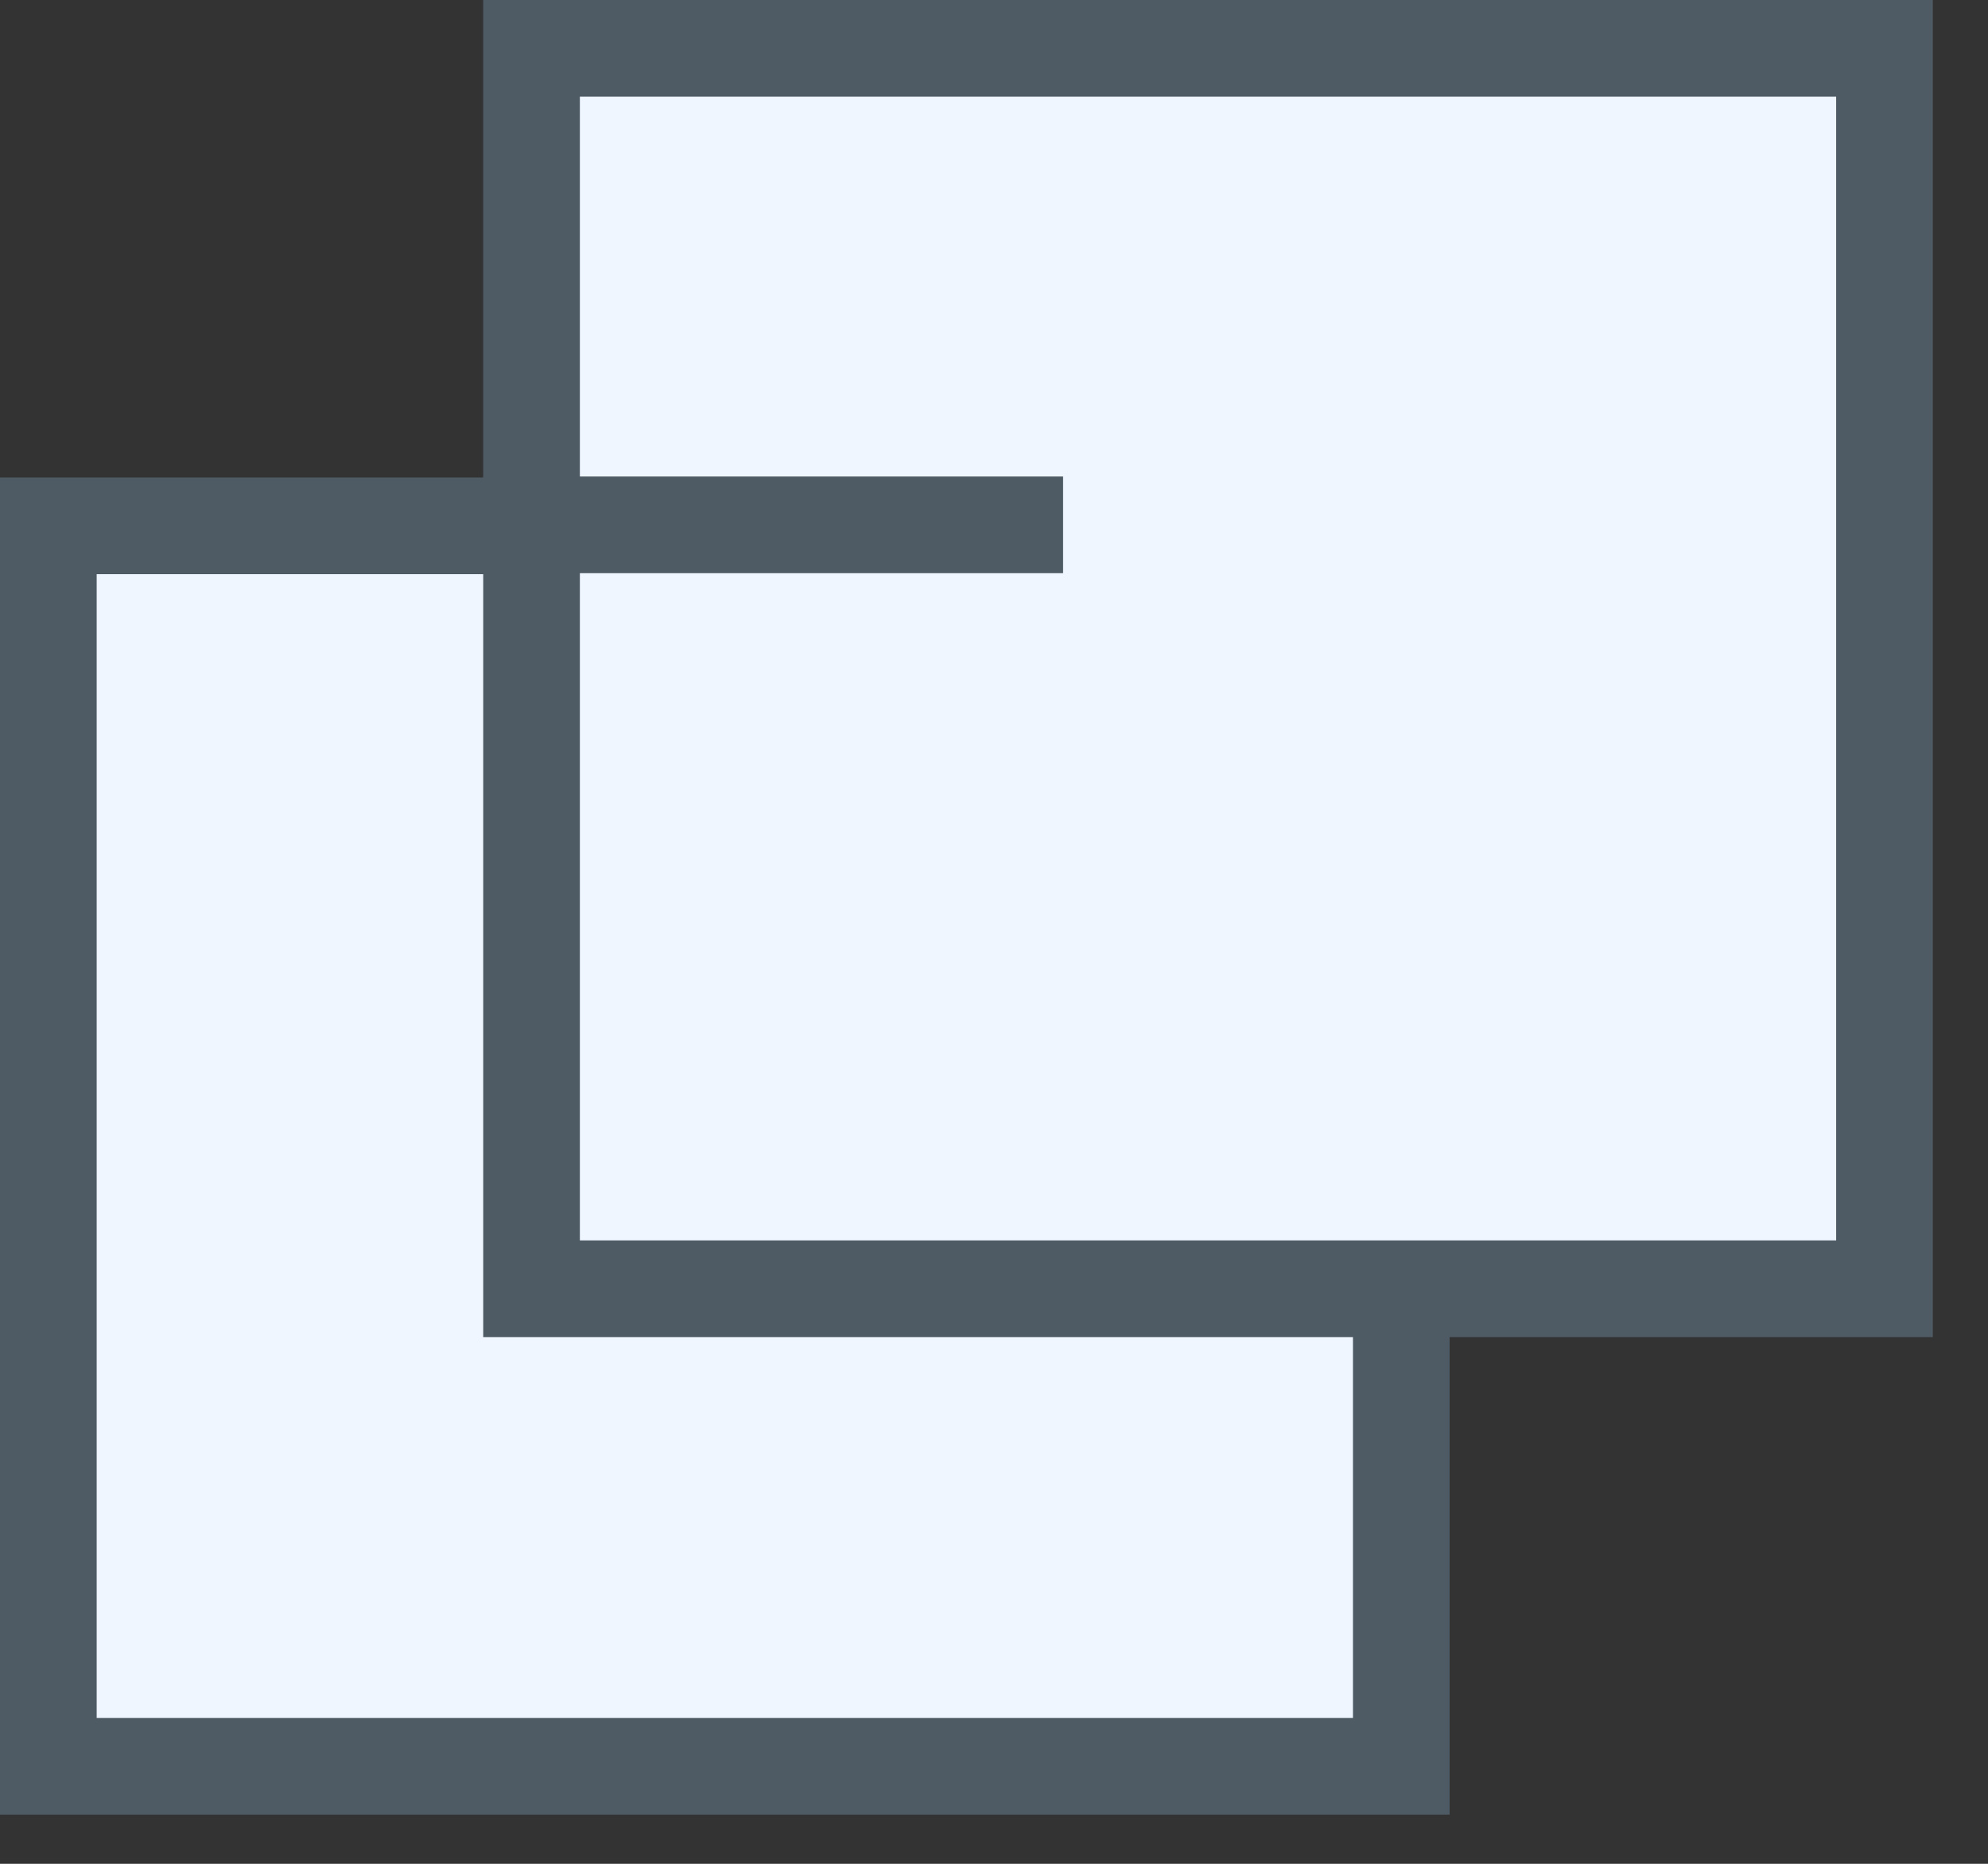
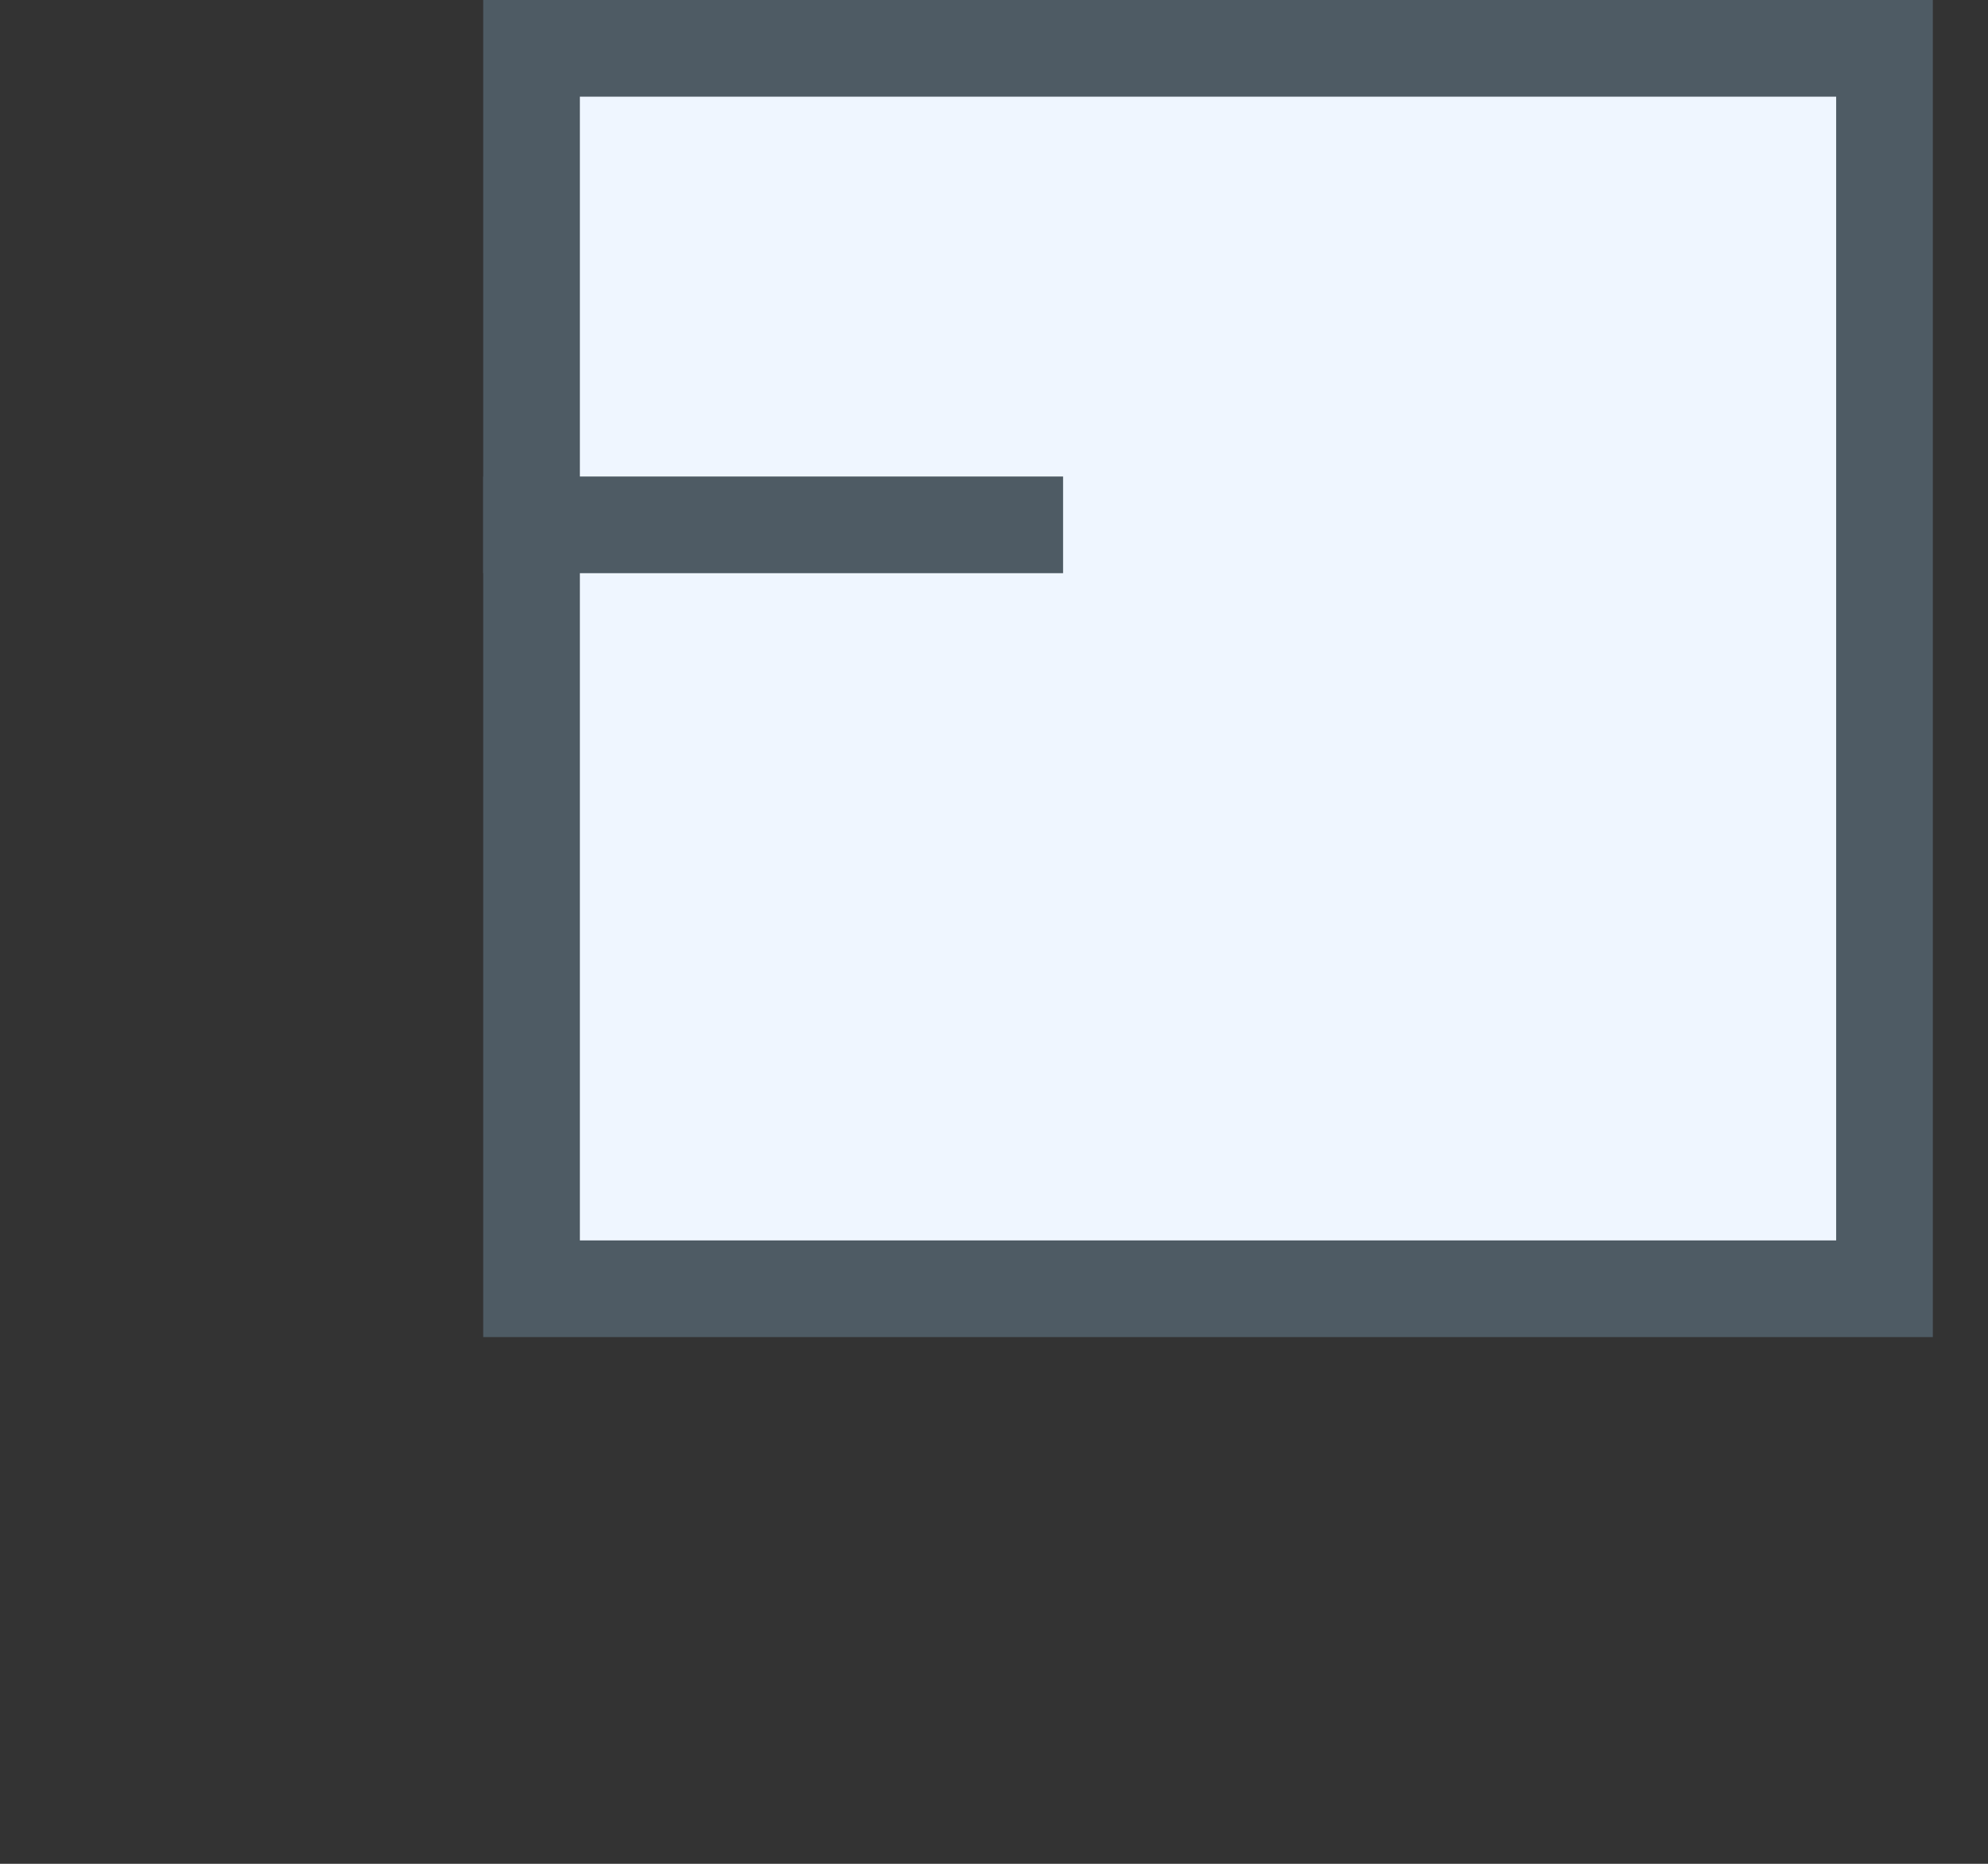
<svg xmlns="http://www.w3.org/2000/svg" fill="none" height="100%" overflow="visible" preserveAspectRatio="none" style="display: block;" viewBox="0 0 16 15" width="100%">
  <rect x="0" y="0" width="16" height="15" fill="#333333" stroke="none" />
  <g id="Rectangle Icon">
-     <rect fill="#EFF6FF" height="9.983" id="Rectangle 69" stroke="#4E5B64" stroke-width="0.778" width="10.889" x="0.389" y="4.232" />
    <rect fill="#EFF6FF" height="9.983" id="Rectangle 70" stroke="#4E5B64" stroke-width="0.778" width="10.889" x="4.278" y="0.389" />
    <line id="Line 30" stroke="#4E5B64" stroke-width="0.778" x1="3.889" x2="8.556" y1="4.224" y2="4.224" />
  </g>
</svg>